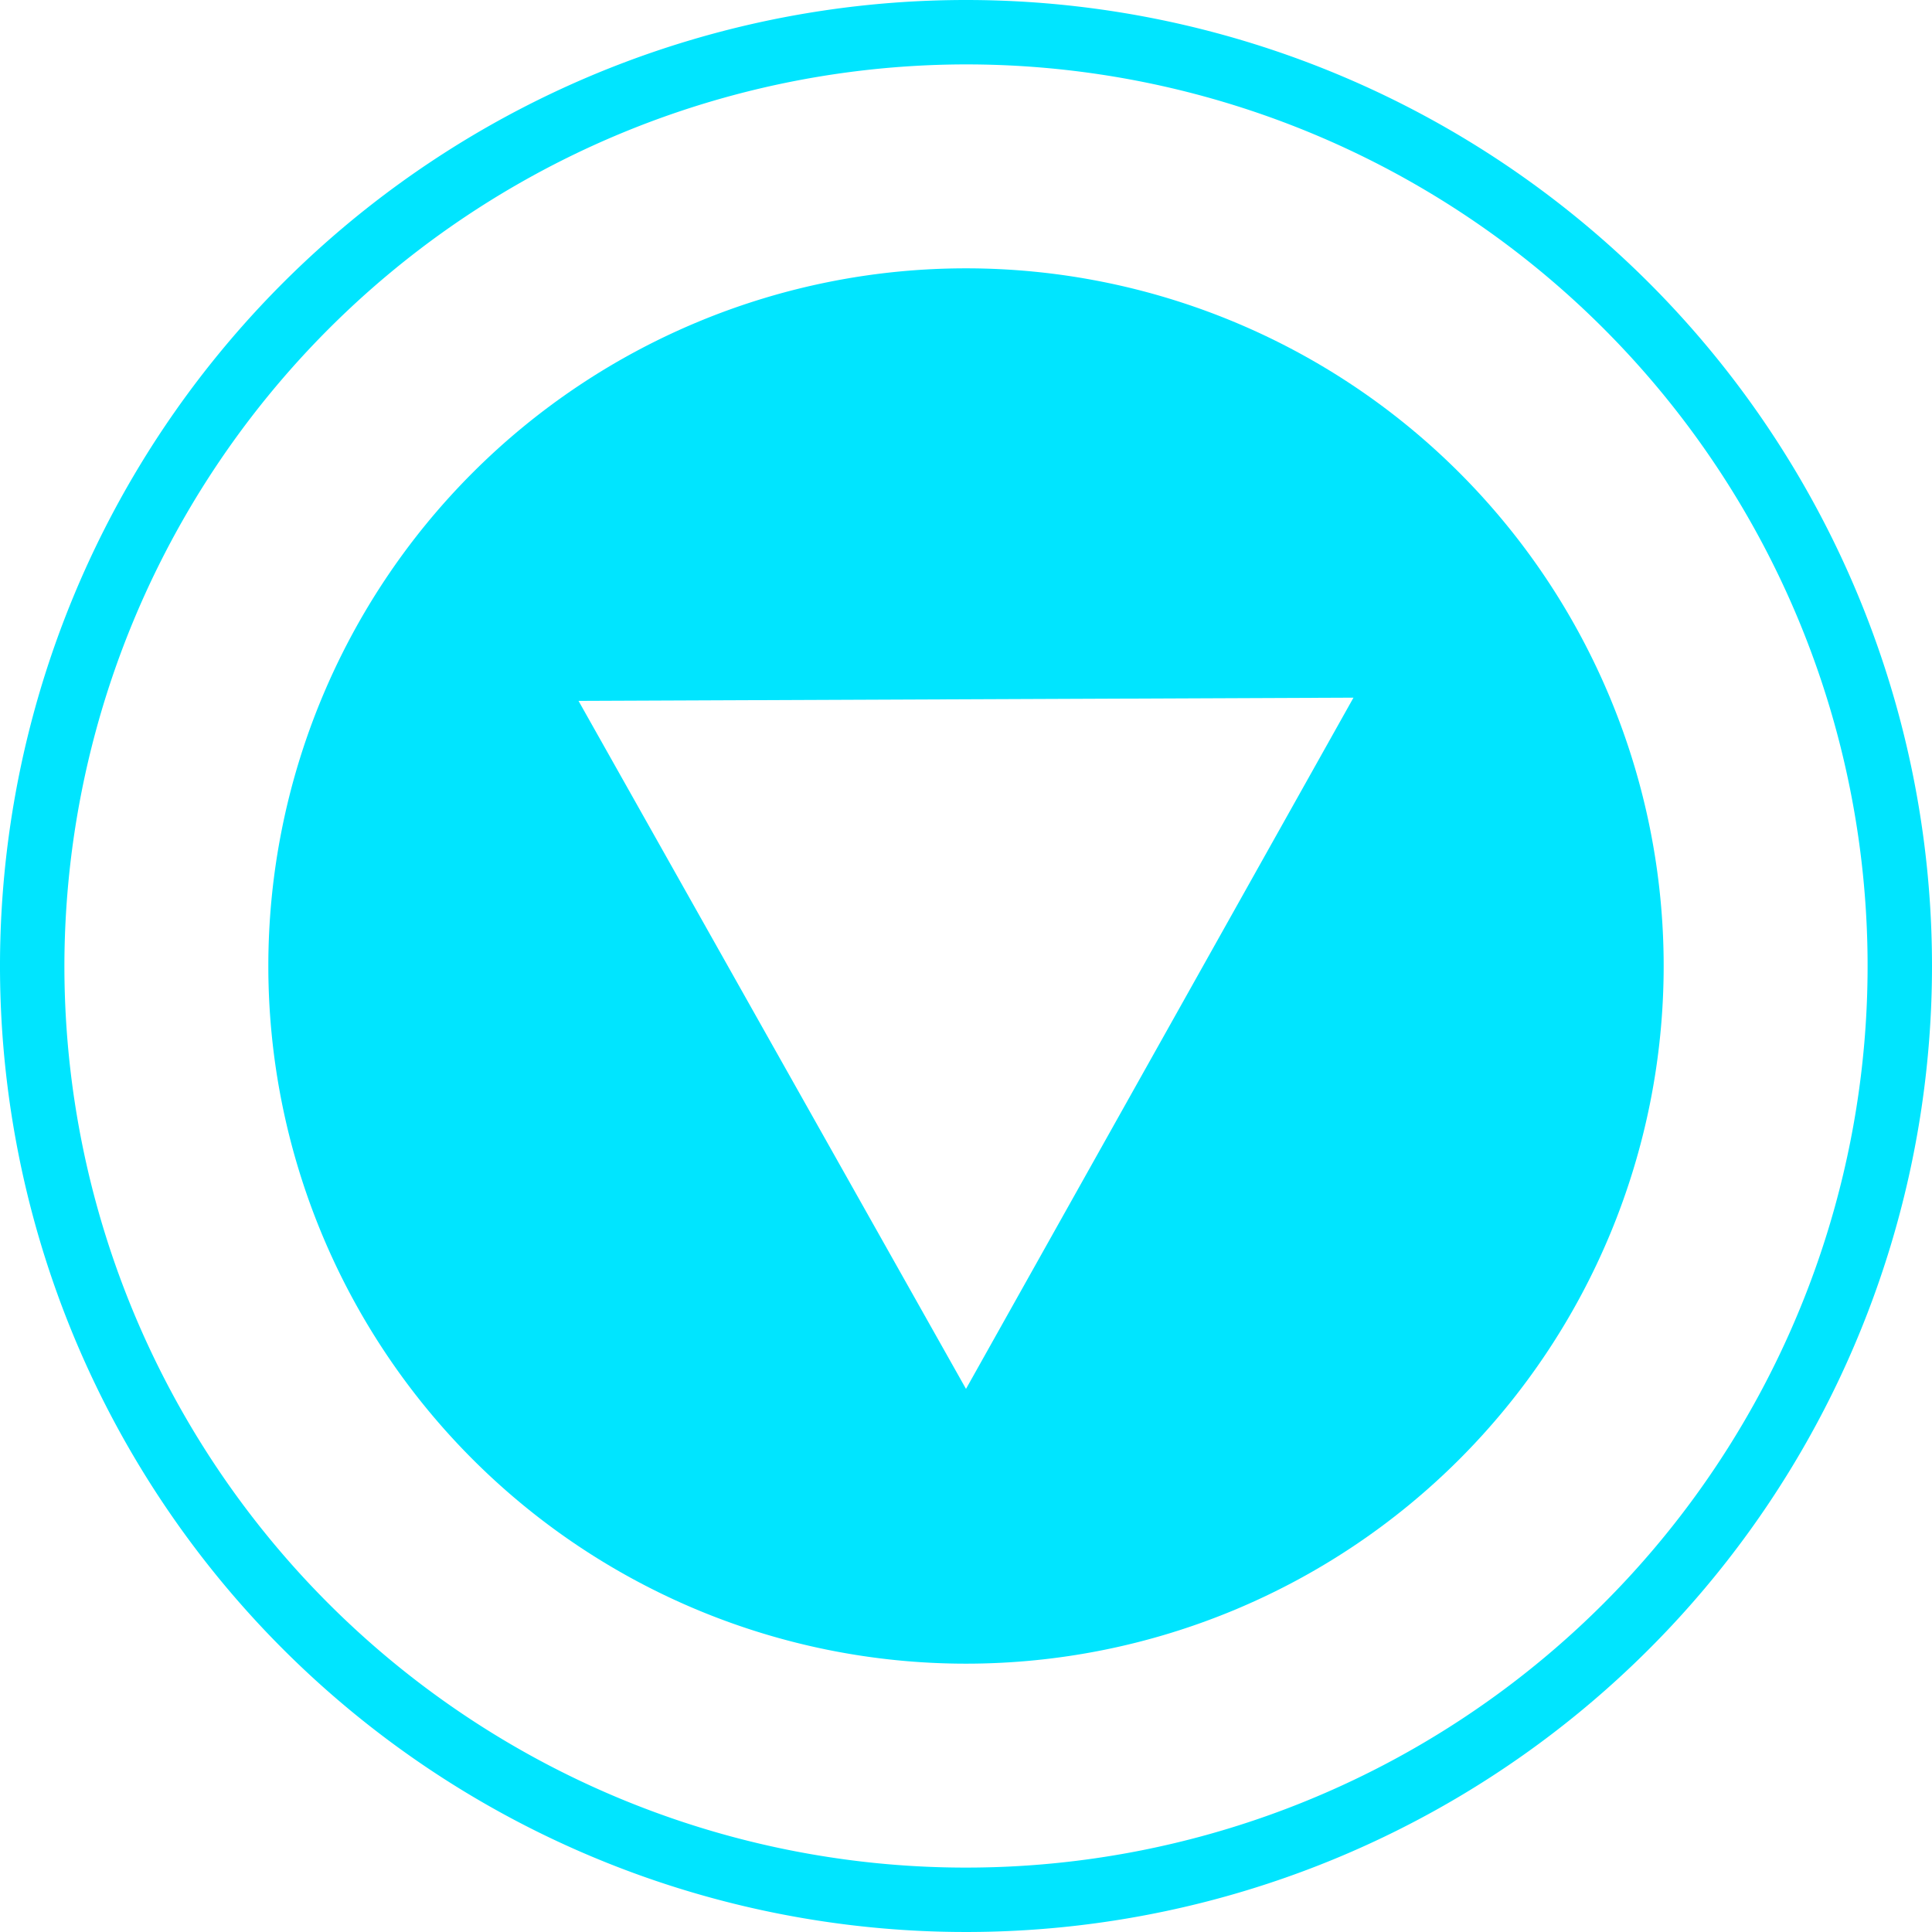
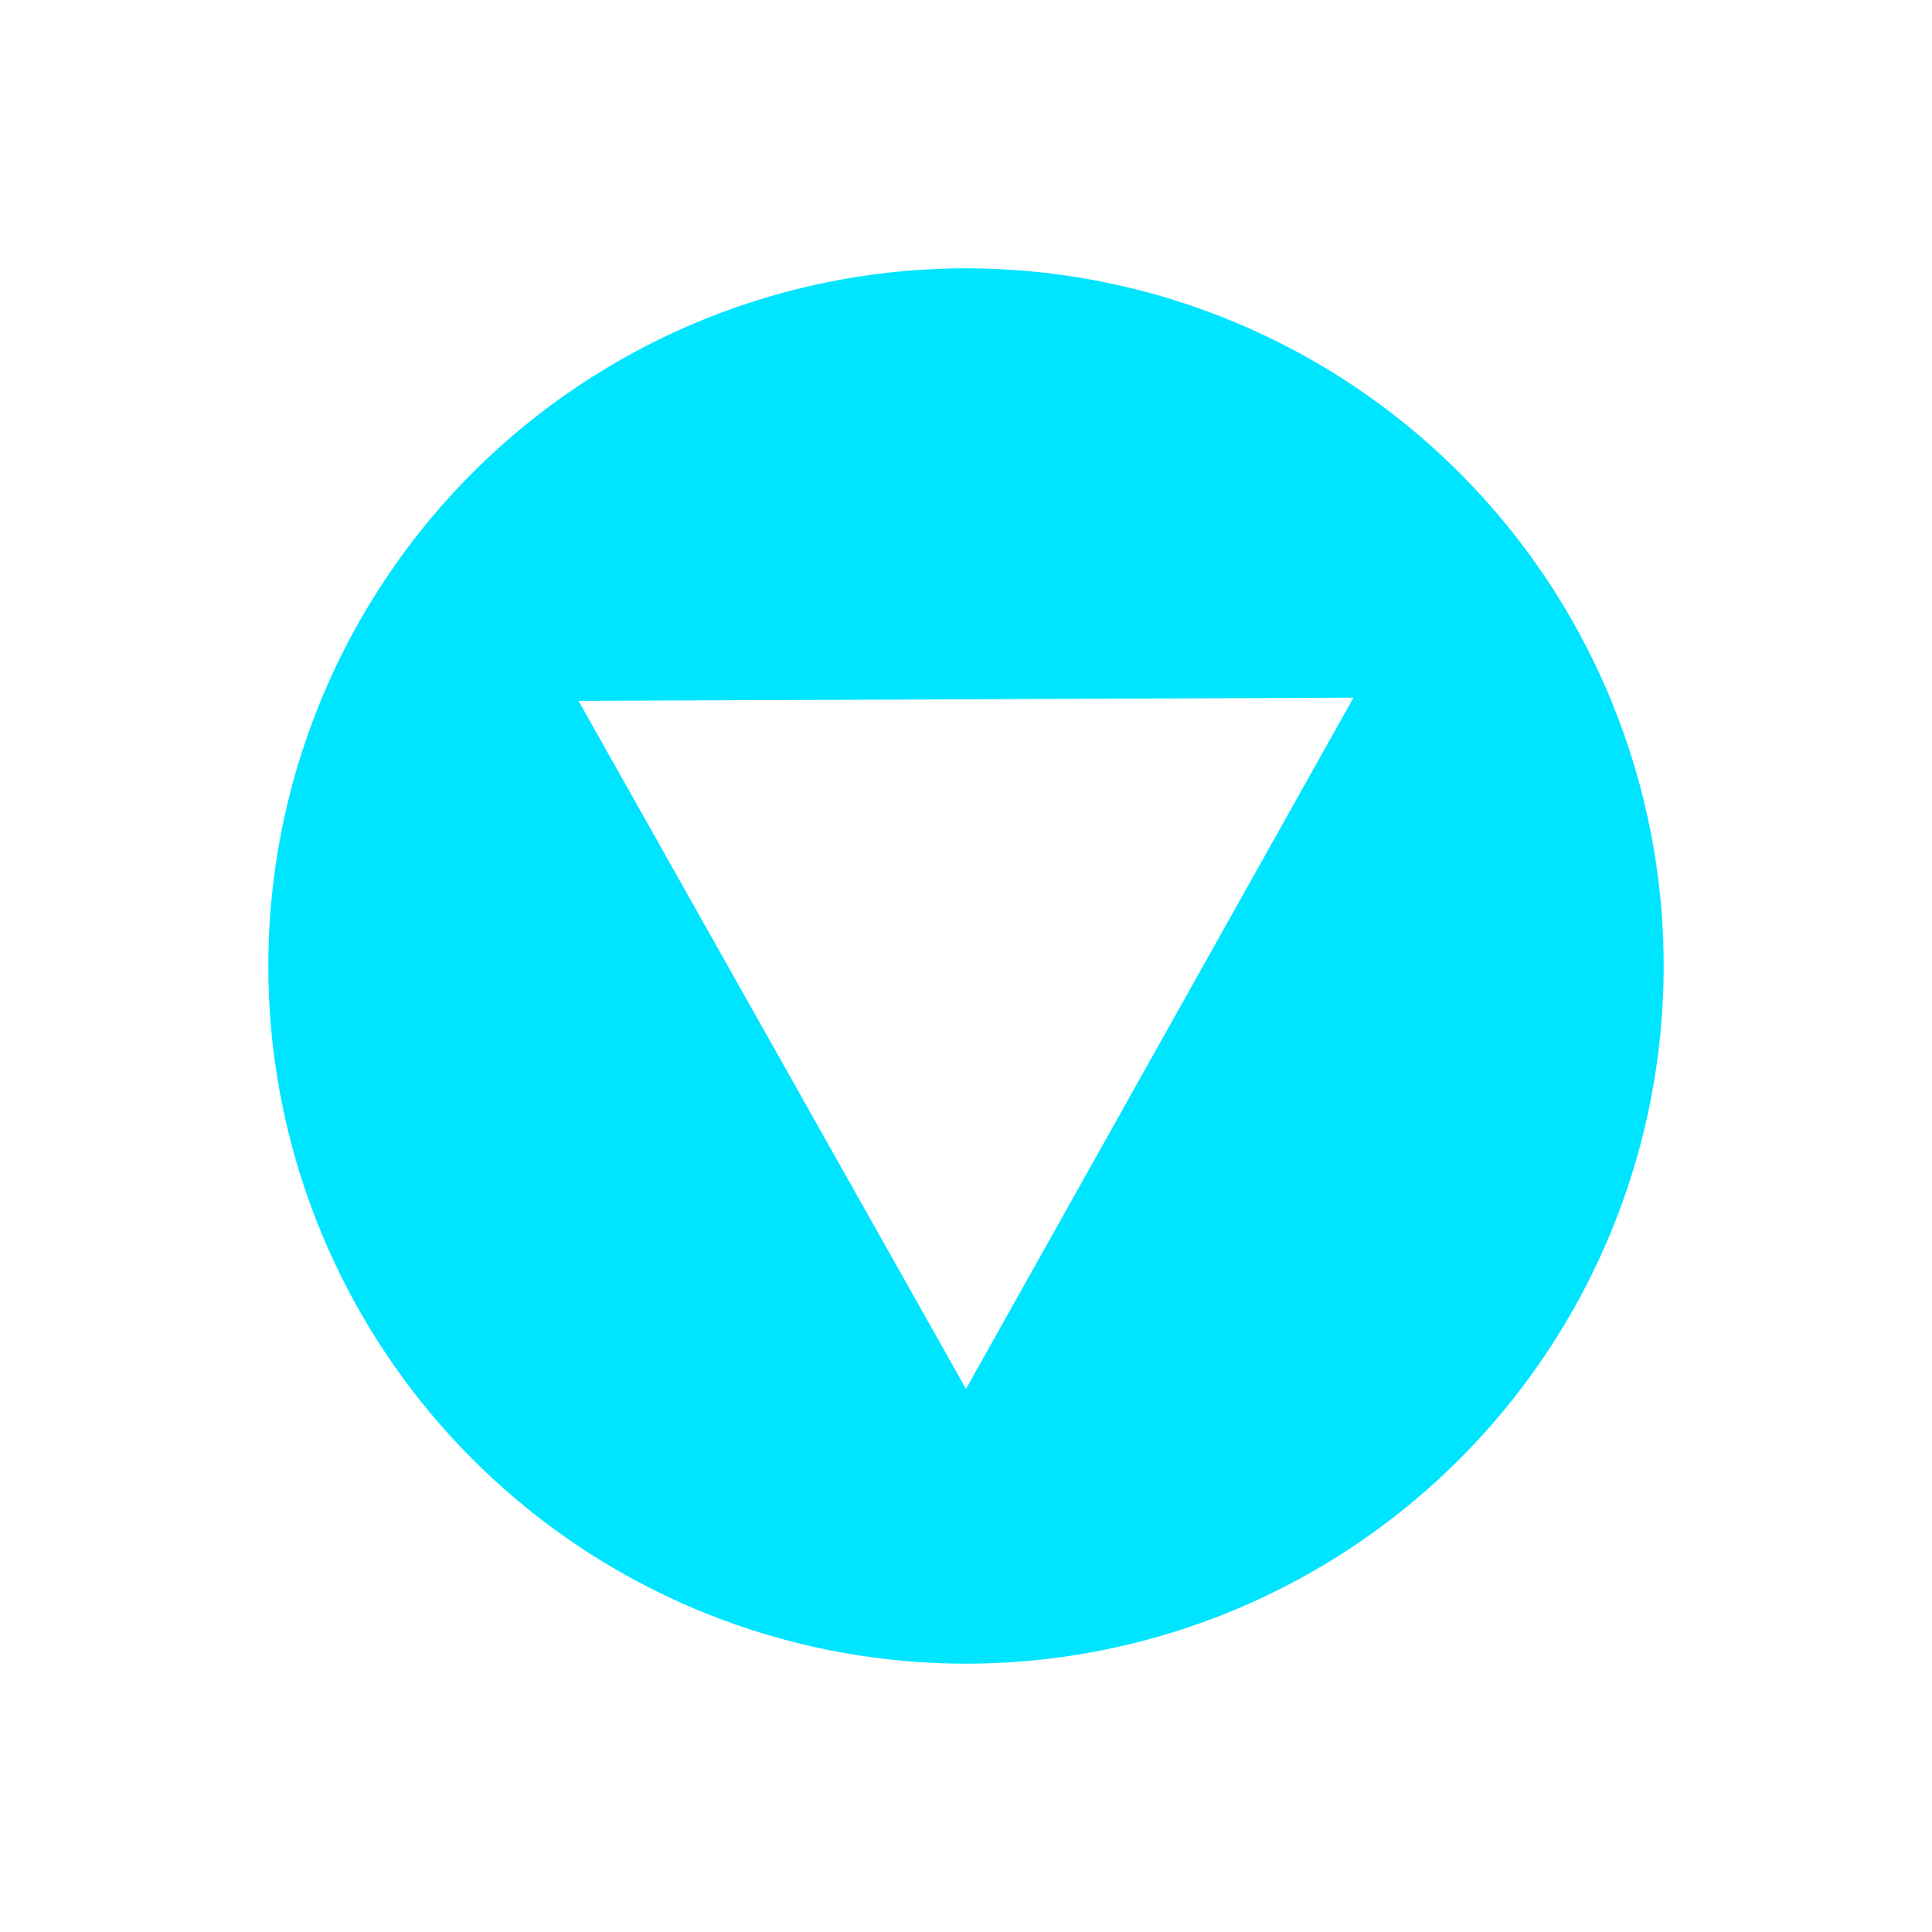
<svg xmlns="http://www.w3.org/2000/svg" viewBox="0 0 18 18">
  <defs>
    <style>.cls-1{fill:#00e5ff;}</style>
  </defs>
  <title>资源 9</title>
  <g id="图层_2" data-name="图层 2">
    <g id="图层_1-2" data-name="图层 1">
-       <path class="cls-1" d="M9,.6A8.4,8.4,0,1,1,.6,9,8.41,8.41,0,0,1,9,.6M9,0a9,9,0,1,0,9,9A9,9,0,0,0,9,0Z" />
      <path class="cls-1" d="M9,15.5A6.5,6.5,0,1,0,2.5,9,6.5,6.5,0,0,0,9,15.5Zm3.61-9L9,12.94,5.39,6.53Z" />
    </g>
  </g>
</svg>